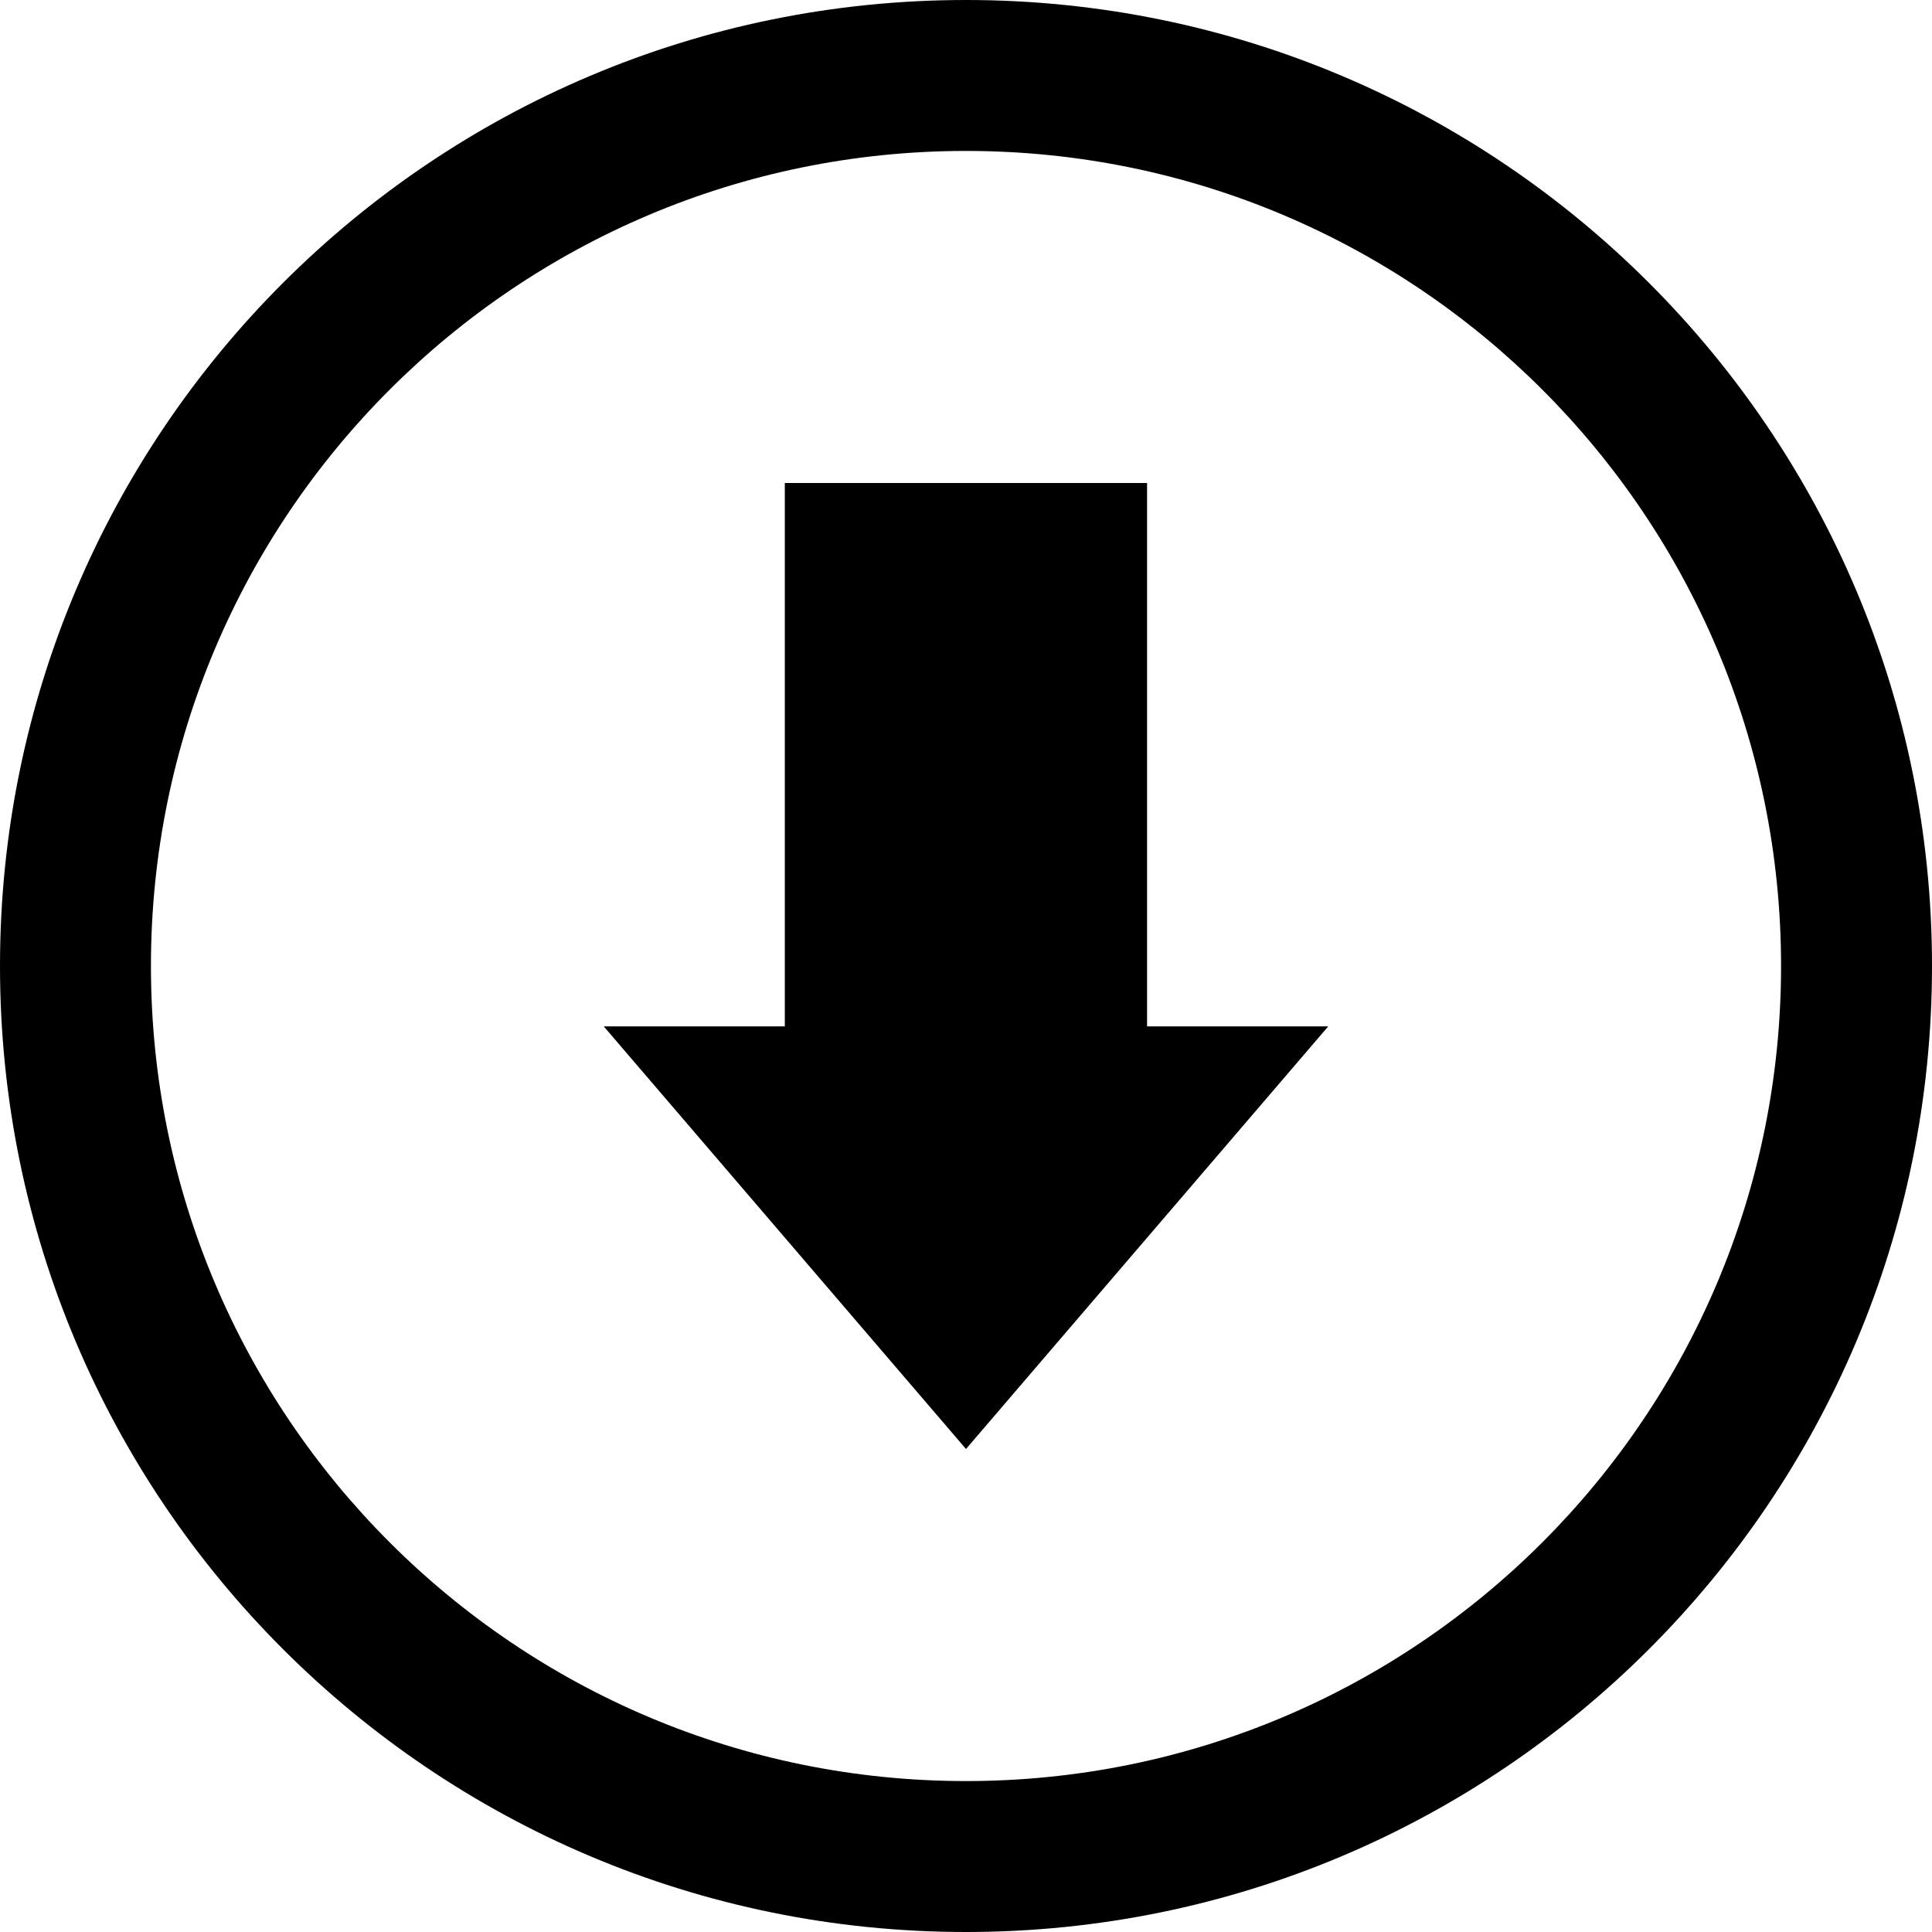
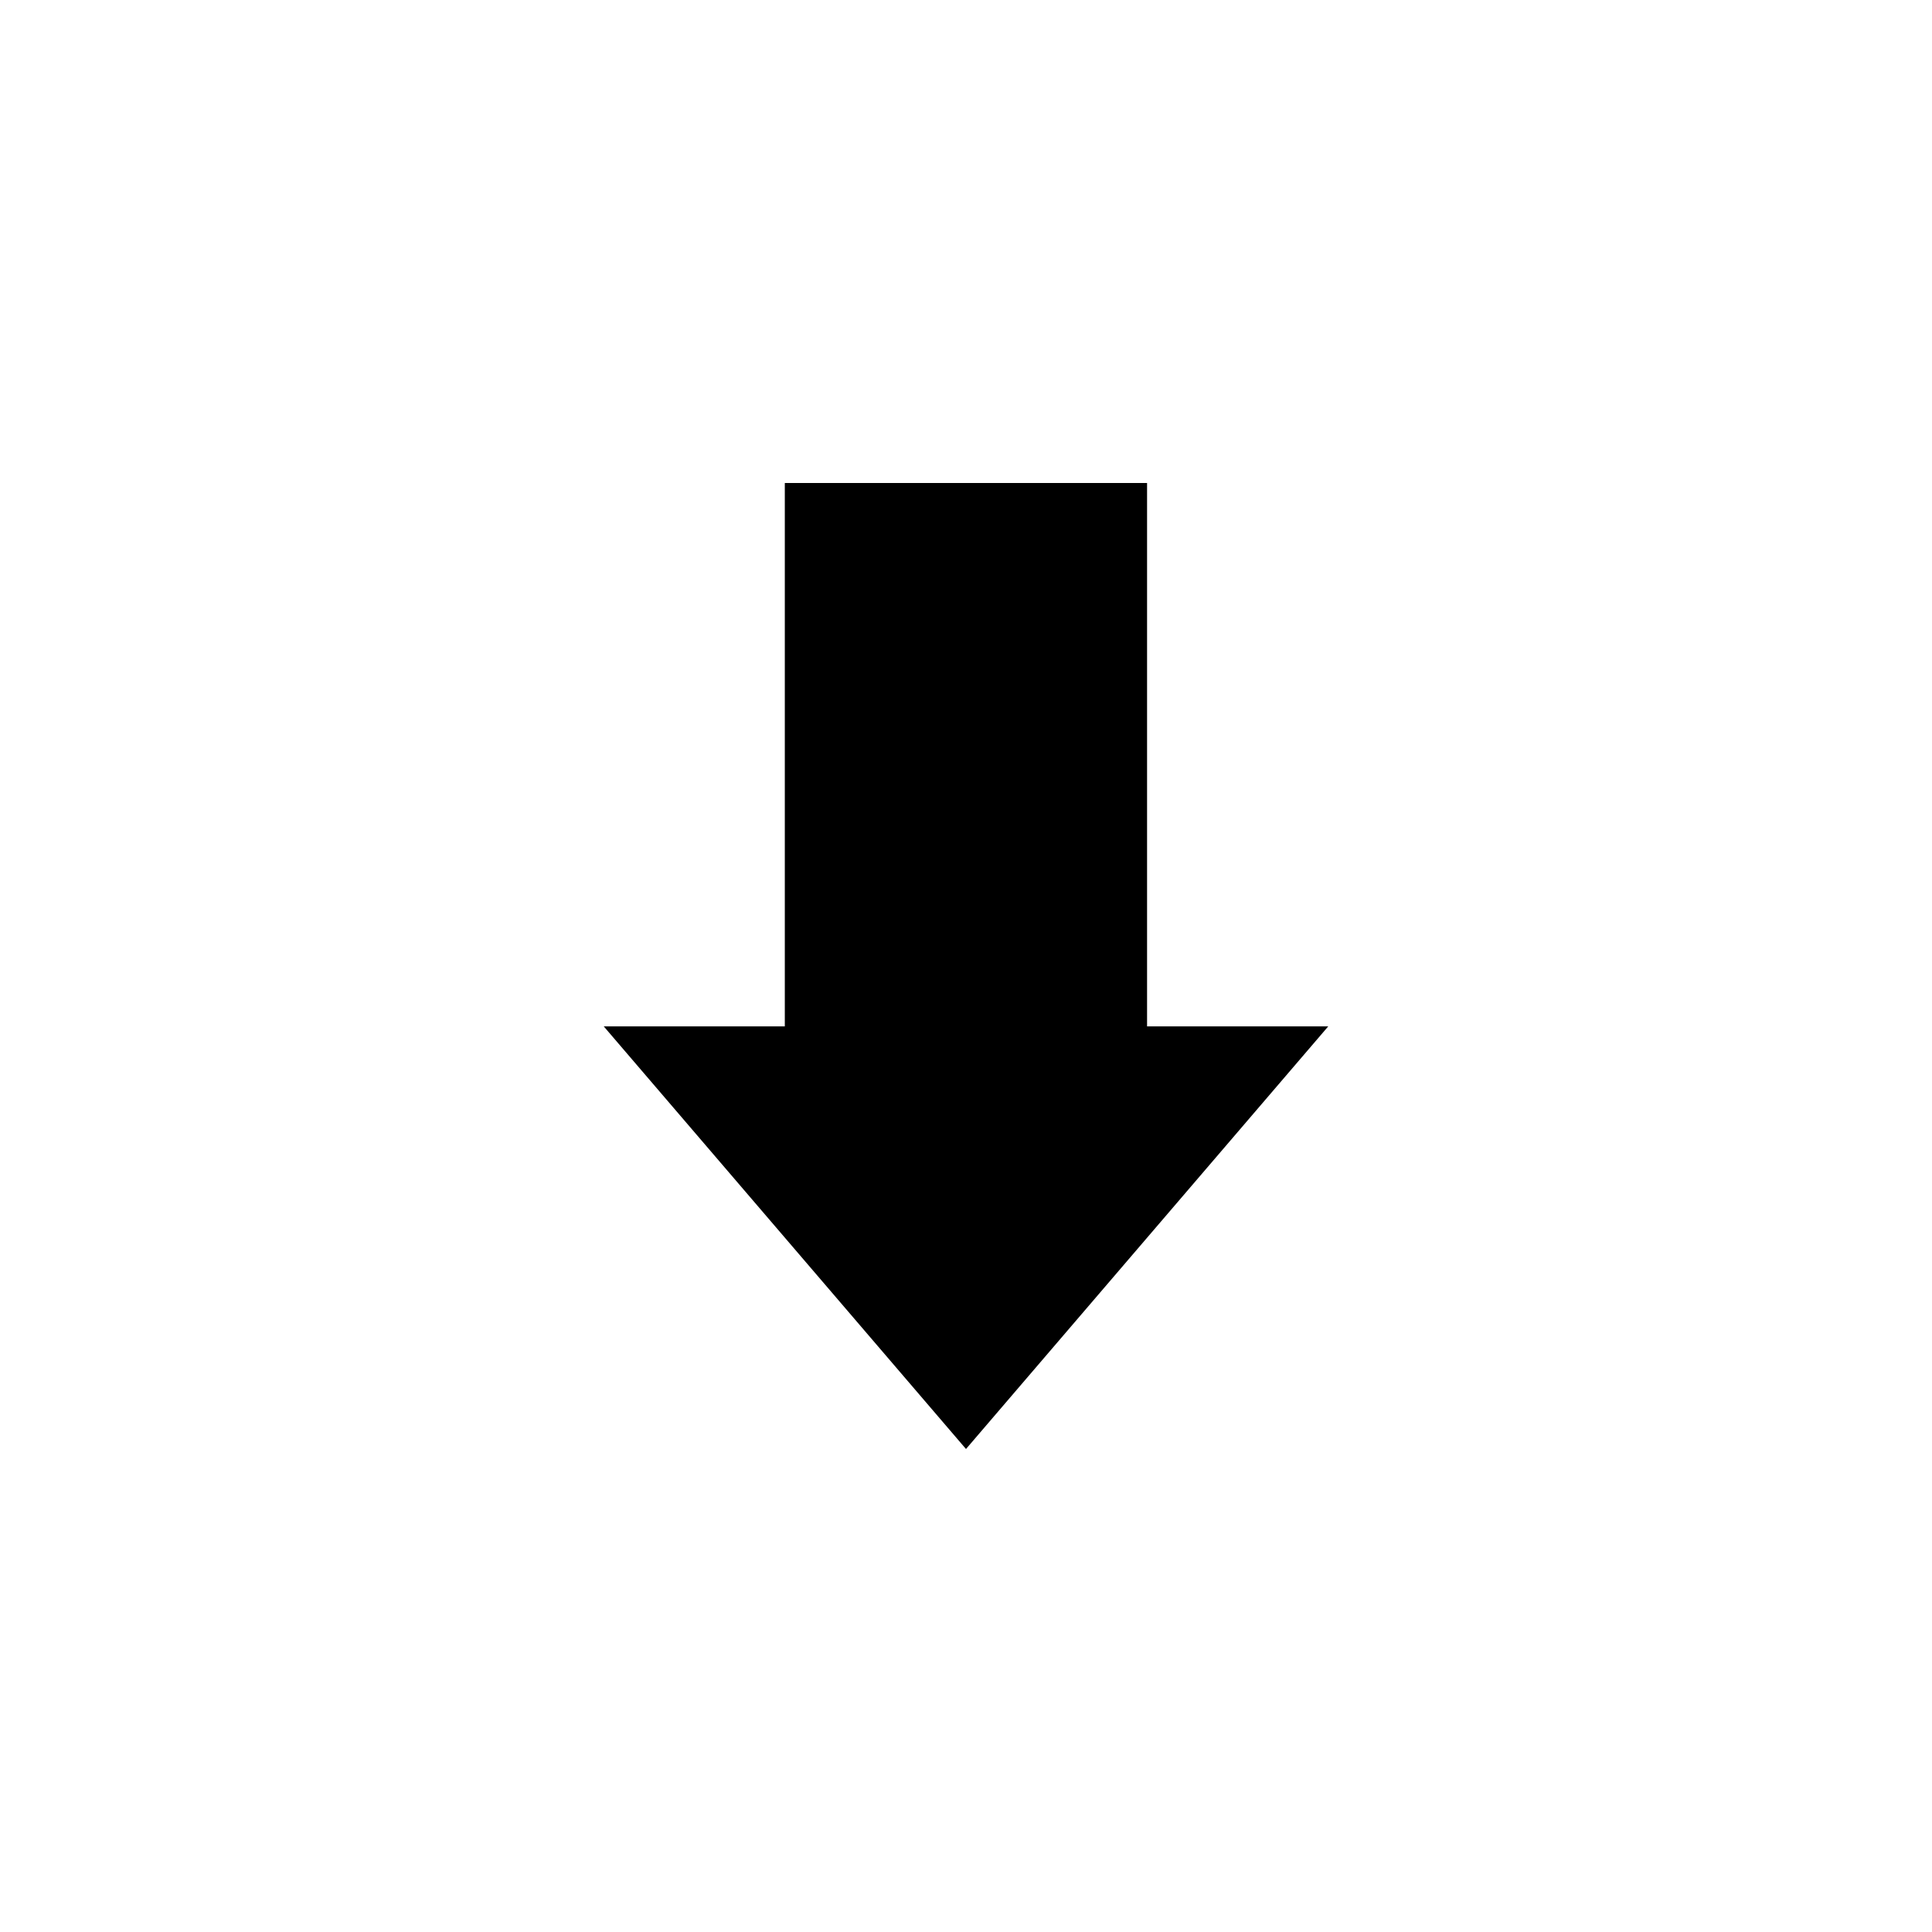
<svg xmlns="http://www.w3.org/2000/svg" version="1.1" id="Layer_1" x="0px" y="0px" width="512px" height="512px" viewBox="0 0 512 512" enable-background="new 0 0 512 512" xml:space="preserve">
-   <path d="M0,256c0,141.406,114.609,256,256,256s256-114.594,256-256C512,114.625,397.391,0,256,0S0,114.625,0,256z M472,256  c0,119.312-96.703,216-216,216S40,375.312,40,256c0-119.281,96.703-216,216-216S472,136.719,472,256z" />
  <polygon points="160,272 256,384 352,272 303.984,272 303.984,128 207.984,128 207.984,272 " />
</svg>